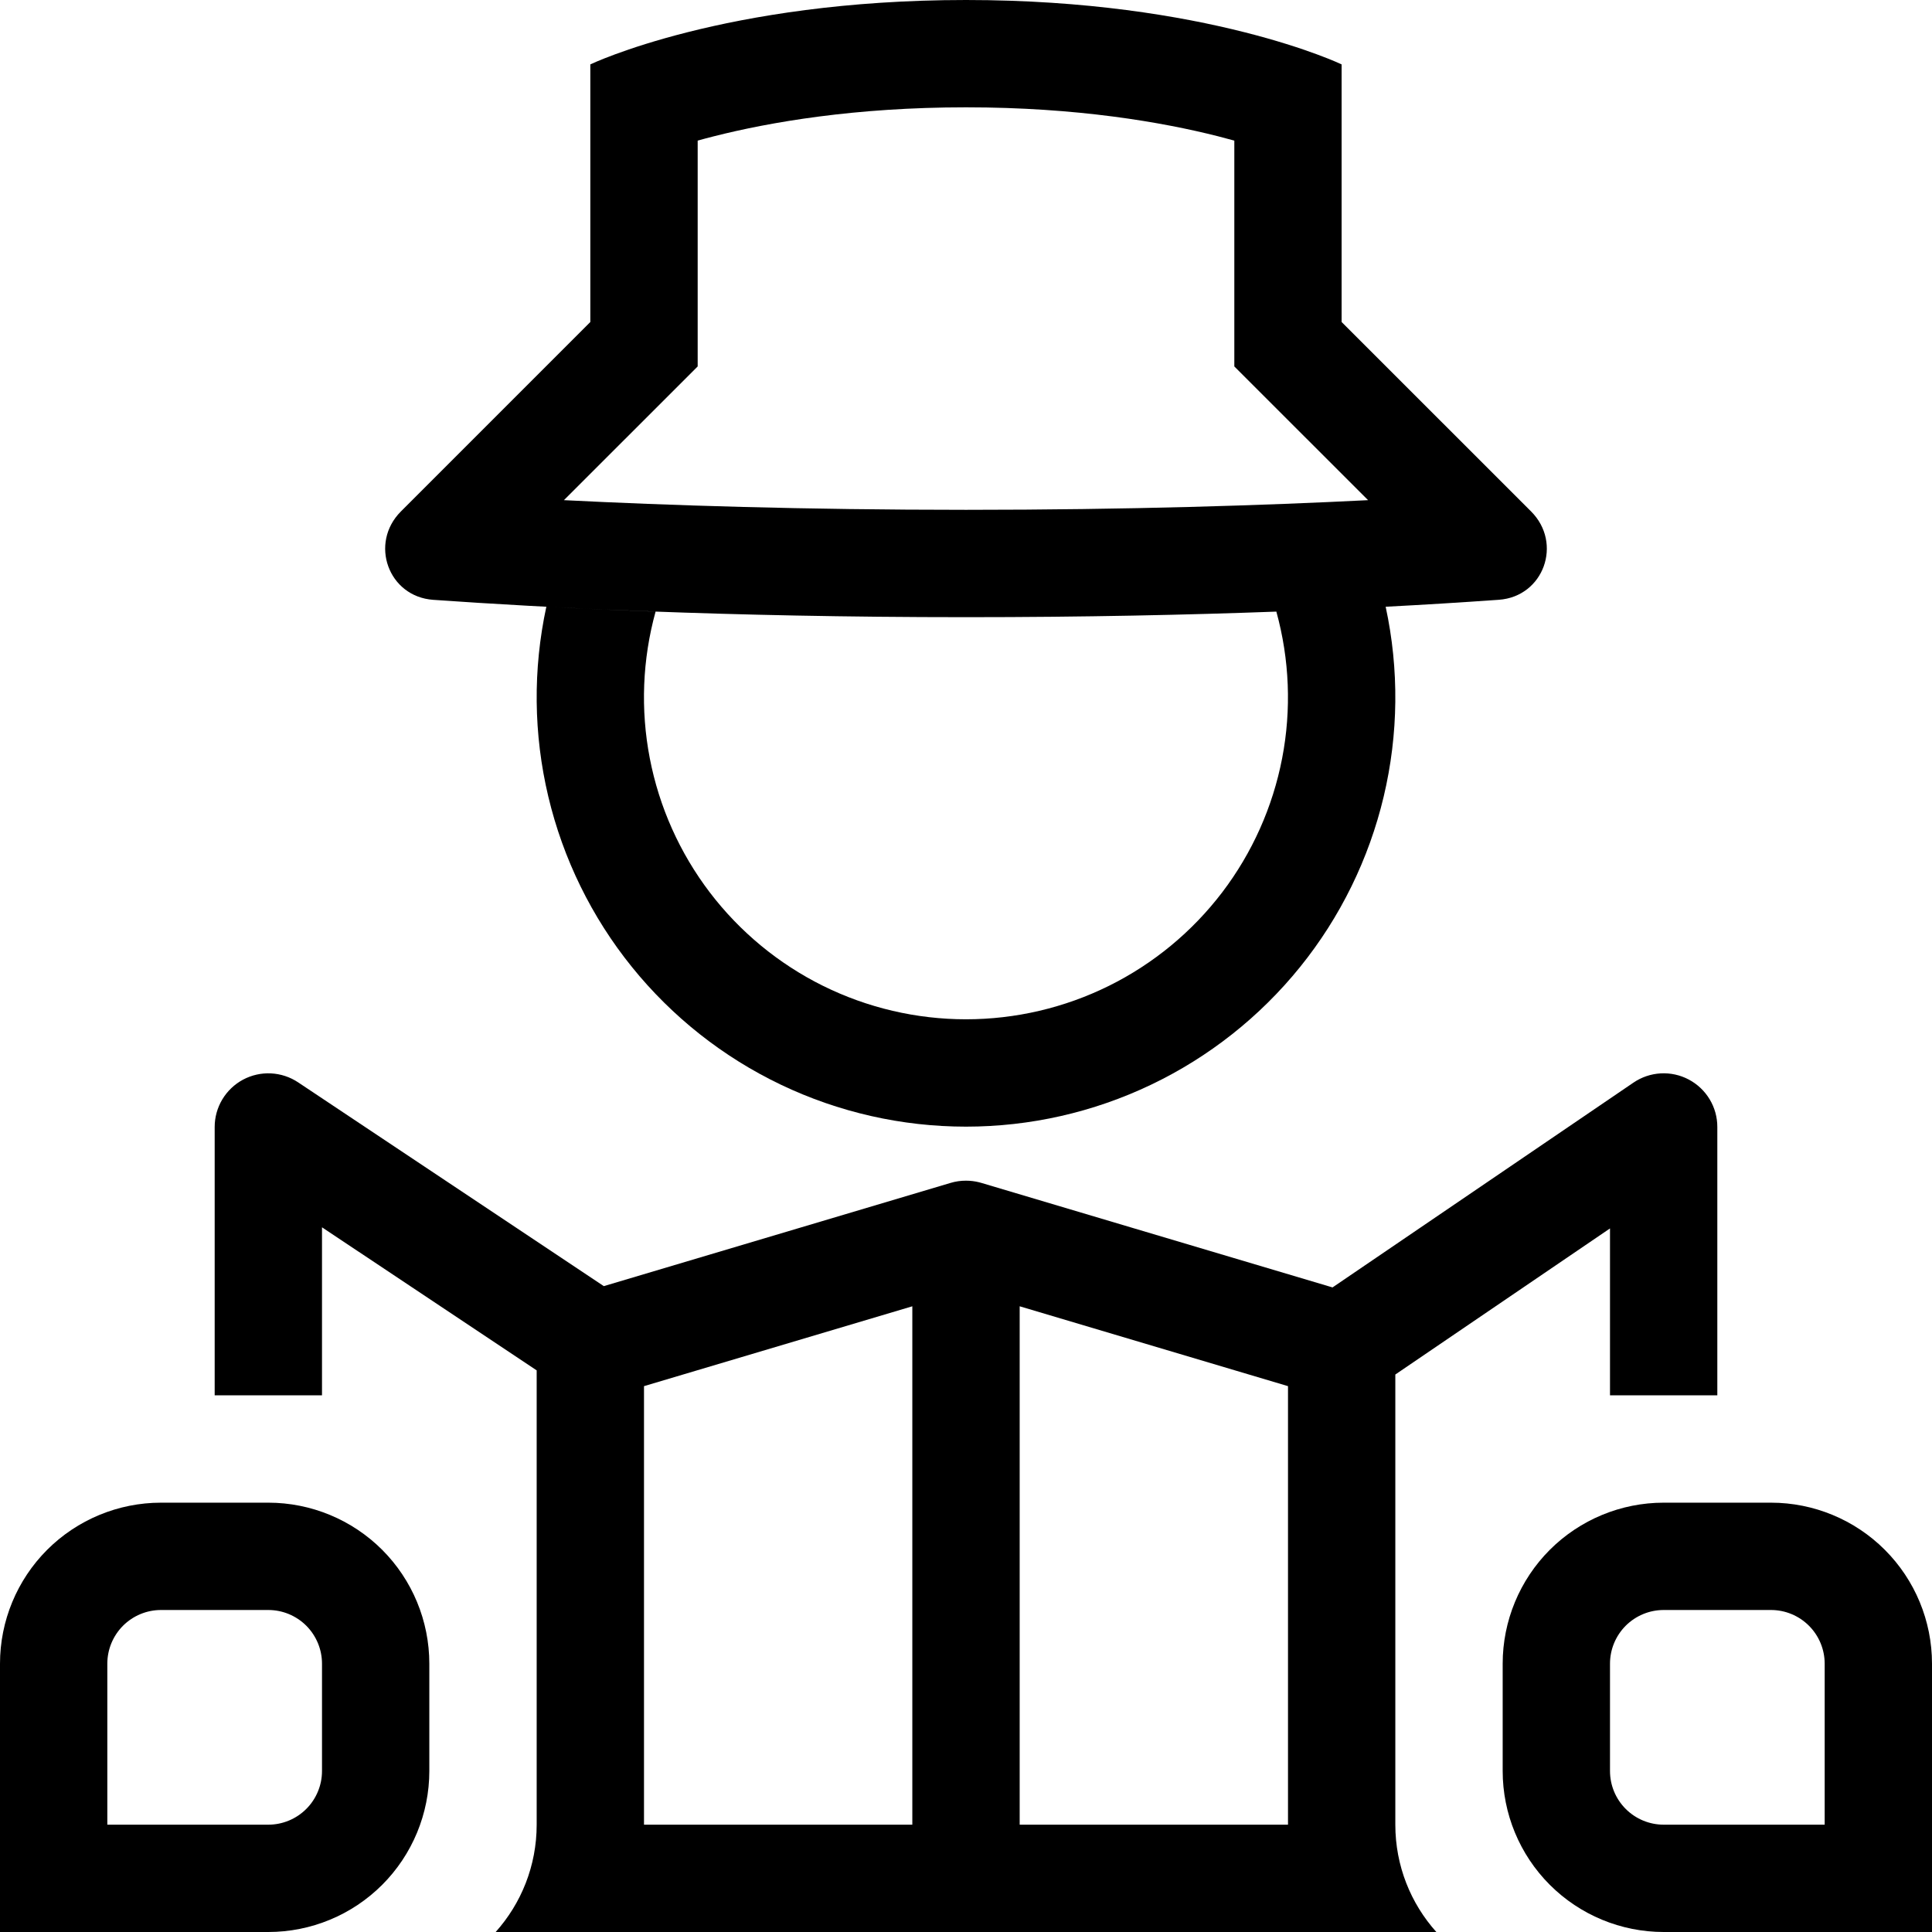
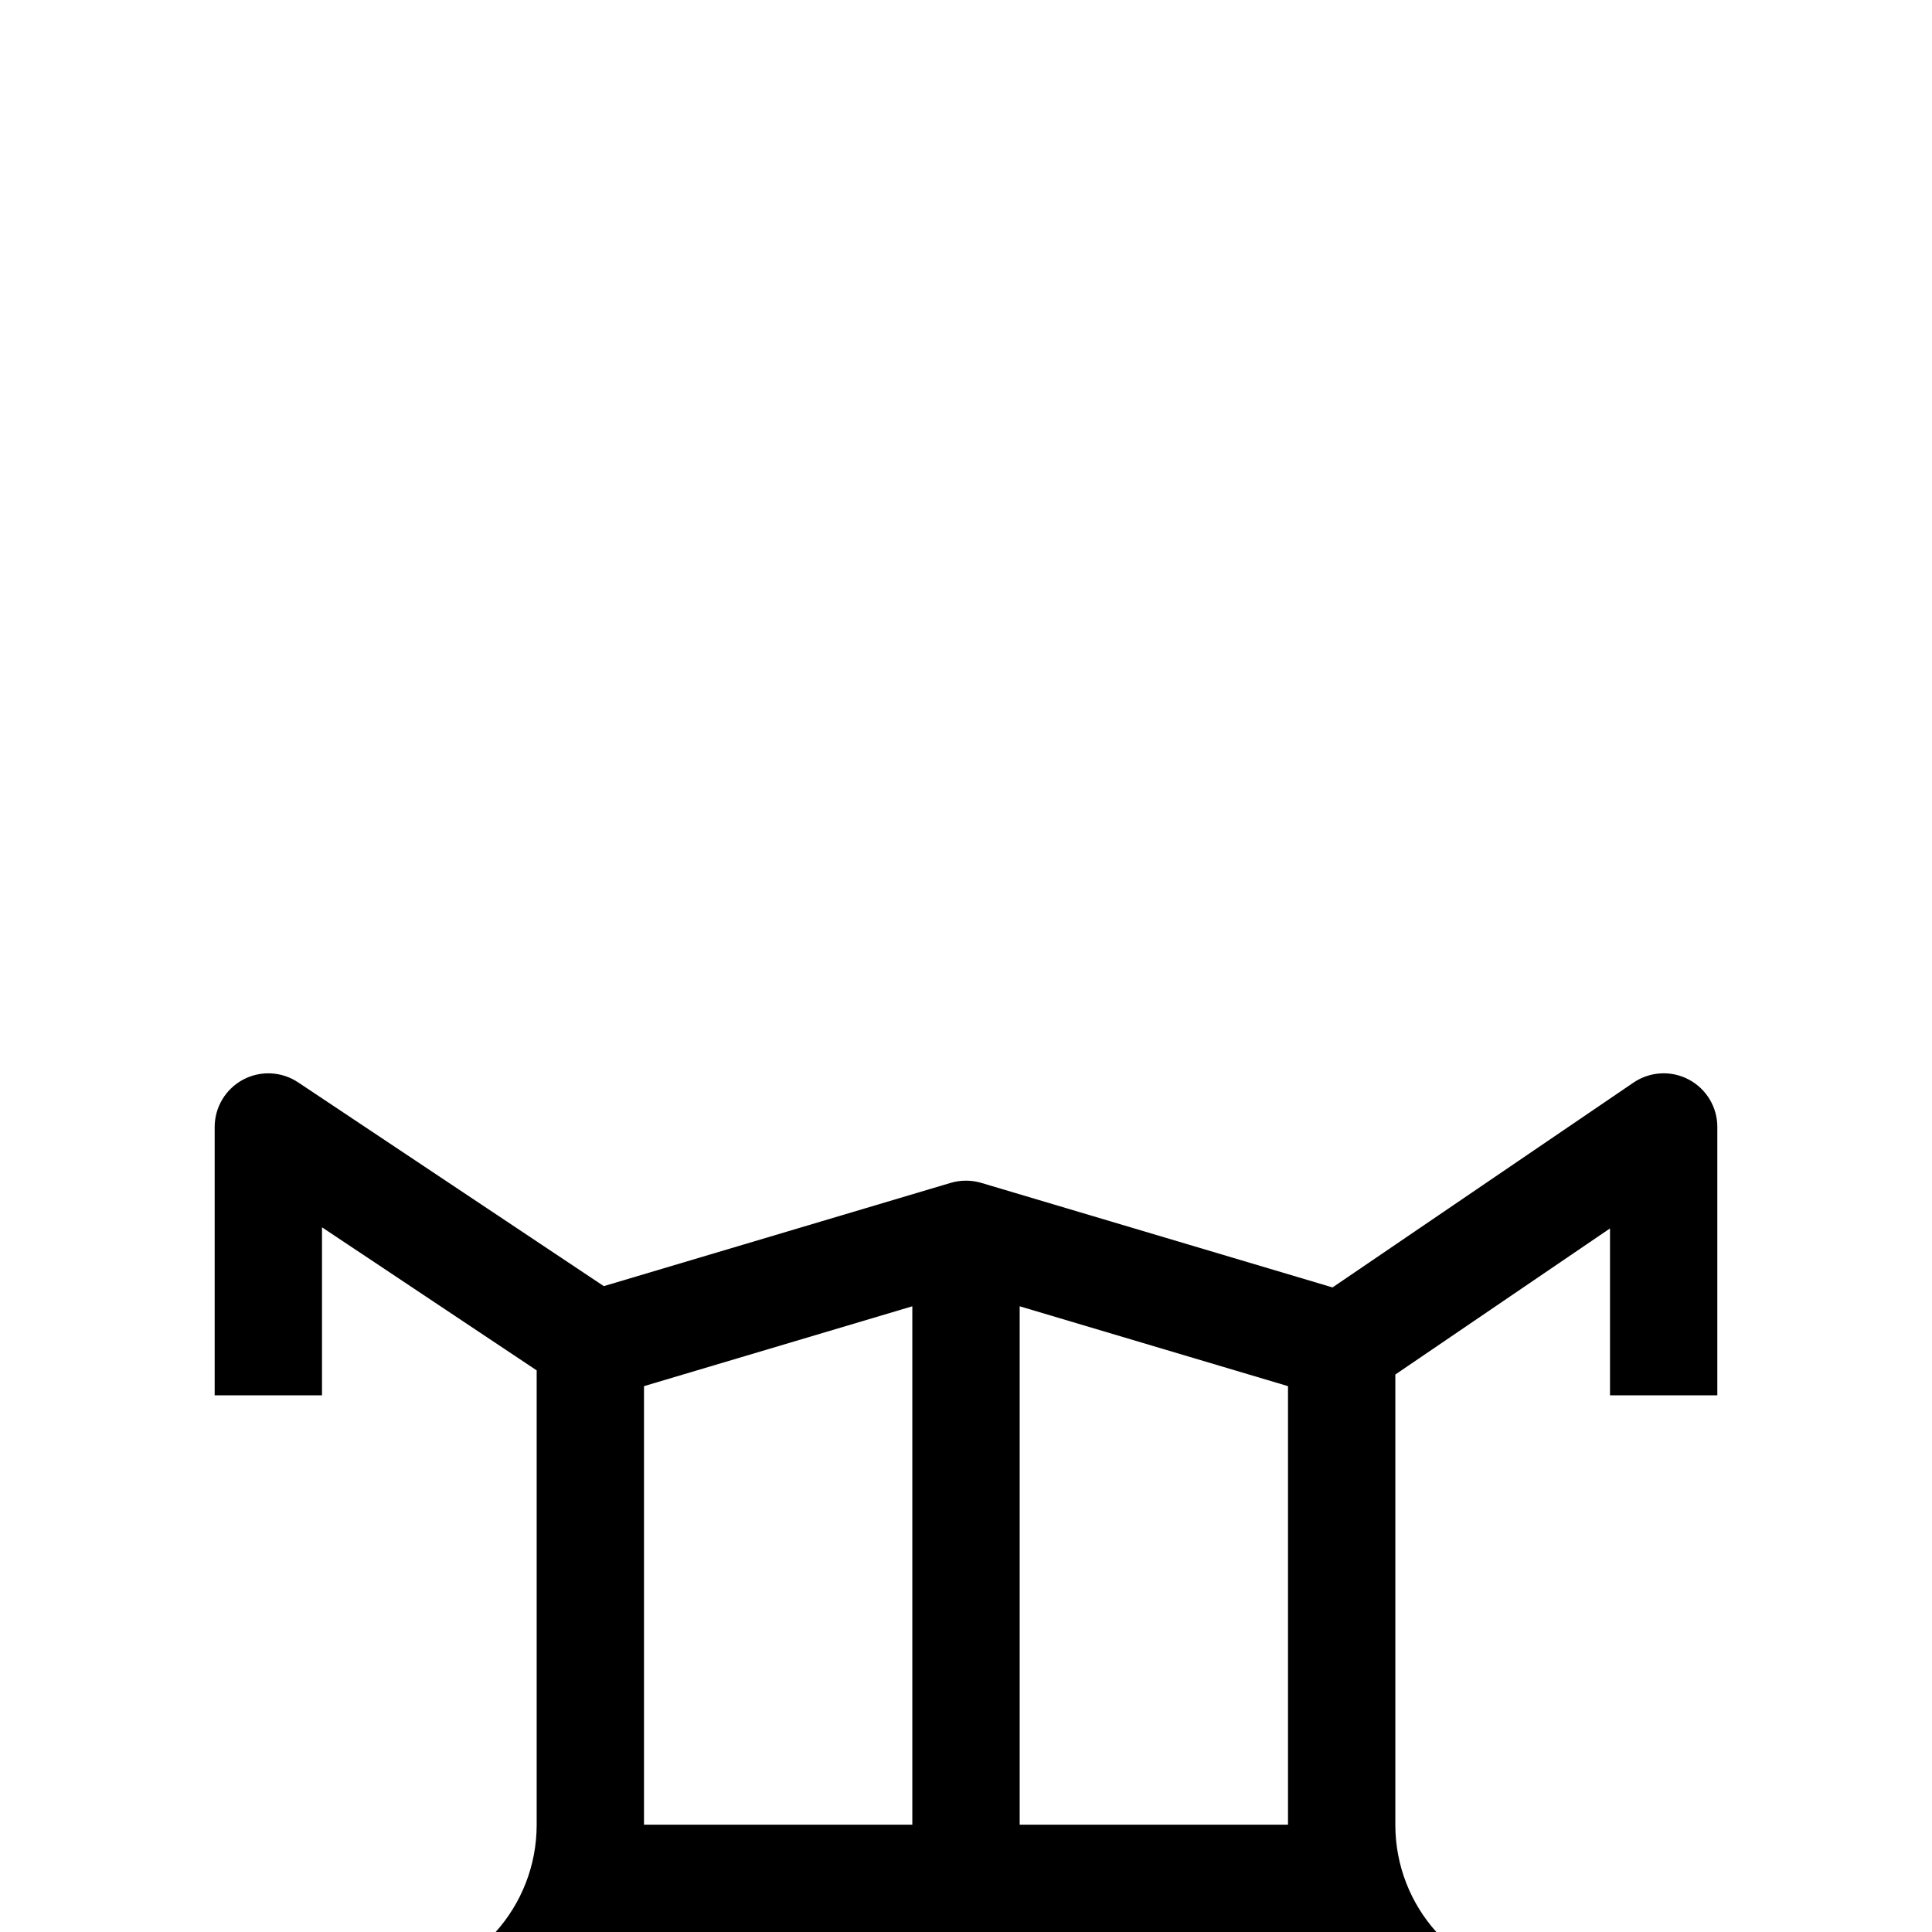
<svg xmlns="http://www.w3.org/2000/svg" width="60" height="60" viewBox="0 0 60 60" fill="none">
-   <path fill-rule="evenodd" clip-rule="evenodd" d="M30 0C22.5 0 18.333 2 18.333 2V10L12.452 15.882C11.463 16.87 12.058 18.528 13.452 18.628C16.813 18.867 22.508 19.167 30 19.167C33.677 19.167 36.92 19.095 39.667 18.993H39.638C40.048 20.478 40.11 22.038 39.818 23.55C39.526 25.062 38.889 26.487 37.956 27.713C37.023 28.938 35.819 29.932 34.439 30.616C33.059 31.299 31.54 31.655 29.999 31.655C28.459 31.655 26.939 31.299 25.559 30.616C24.179 29.932 22.975 28.938 22.042 27.713C21.109 26.487 20.472 25.062 20.18 23.55C19.888 22.038 19.95 20.478 20.36 18.993C19.125 18.948 17.994 18.898 16.967 18.843C16.547 20.788 16.568 22.802 17.028 24.738C17.488 26.674 18.375 28.483 19.625 30.031C20.875 31.579 22.455 32.828 24.25 33.686C26.046 34.544 28.01 34.989 30 34.989C31.99 34.989 33.954 34.544 35.749 33.686C37.545 32.828 39.125 31.579 40.375 30.031C41.625 28.483 42.512 26.674 42.972 24.738C43.432 22.802 43.453 20.788 43.033 18.843C44.206 18.782 45.377 18.71 46.548 18.627C47.942 18.527 48.537 16.87 47.548 15.882L41.665 10V2C41.665 2 37.5 0 30 0ZM21.667 11.38L17.513 15.533C20.73 15.695 24.95 15.833 30 15.833C35.05 15.833 39.27 15.695 42.487 15.533L38.333 11.38V4.367L37.83 4.233C36.093 3.793 33.45 3.333 30 3.333C26.55 3.333 23.907 3.793 22.17 4.233C21.992 4.278 21.824 4.322 21.667 4.367V11.38Z" fill="black" />
  <path fill-rule="evenodd" clip-rule="evenodd" d="M30.48 36.737L41.383 39.982L50.728 33.622C50.979 33.451 51.271 33.352 51.574 33.335C51.877 33.318 52.178 33.384 52.446 33.526C52.714 33.668 52.938 33.88 53.095 34.14C53.251 34.399 53.334 34.697 53.333 35V43.333H50V38.15L43.333 42.687V56.667C43.333 57.947 43.815 59.117 44.607 60H15.393C16.185 59.117 16.667 57.947 16.667 56.667V42.558L10 38.115V43.333H6.667V35C6.667 34.698 6.749 34.402 6.904 34.143C7.059 33.885 7.281 33.673 7.547 33.53C7.813 33.388 8.113 33.32 8.414 33.335C8.716 33.35 9.007 33.446 9.258 33.613L18.752 39.942L29.518 36.737C29.675 36.69 29.837 36.666 30 36.667C30.139 36.667 30.276 36.684 30.412 36.718L30.425 36.722L30.48 36.737ZM31.667 40.568L40 43.048V56.667H31.667V40.568ZM20 43.048L28.333 40.568V56.667H20V43.048Z" fill="black" />
-   <path fill-rule="evenodd" clip-rule="evenodd" d="M5 50C4.558 50 4.134 50.176 3.821 50.488C3.509 50.801 3.333 51.225 3.333 51.667V56.667H8.333C8.775 56.667 9.199 56.491 9.512 56.178C9.824 55.866 10 55.442 10 55V51.667C10 51.225 9.824 50.801 9.512 50.488C9.199 50.176 8.775 50 8.333 50H5ZM0 51.667C0 50.341 0.527 49.069 1.464 48.131C2.402 47.194 3.674 46.667 5 46.667H8.333C9.659 46.667 10.931 47.194 11.869 48.131C12.806 49.069 13.333 50.341 13.333 51.667V55C13.333 56.326 12.806 57.598 11.869 58.535C10.931 59.473 9.659 60 8.333 60H0V51.667ZM55 50C55.442 50 55.866 50.176 56.178 50.488C56.491 50.801 56.667 51.225 56.667 51.667V56.667H51.667C51.225 56.667 50.801 56.491 50.488 56.178C50.176 55.866 50 55.442 50 55V51.667C50 51.225 50.176 50.801 50.488 50.488C50.801 50.176 51.225 50 51.667 50H55ZM60 51.667C60 50.341 59.473 49.069 58.535 48.131C57.598 47.194 56.326 46.667 55 46.667H51.667C50.341 46.667 49.069 47.194 48.131 48.131C47.194 49.069 46.667 50.341 46.667 51.667V55C46.667 56.326 47.194 57.598 48.131 58.535C49.069 59.473 50.341 60 51.667 60H60V51.667Z" fill="black" />
</svg>